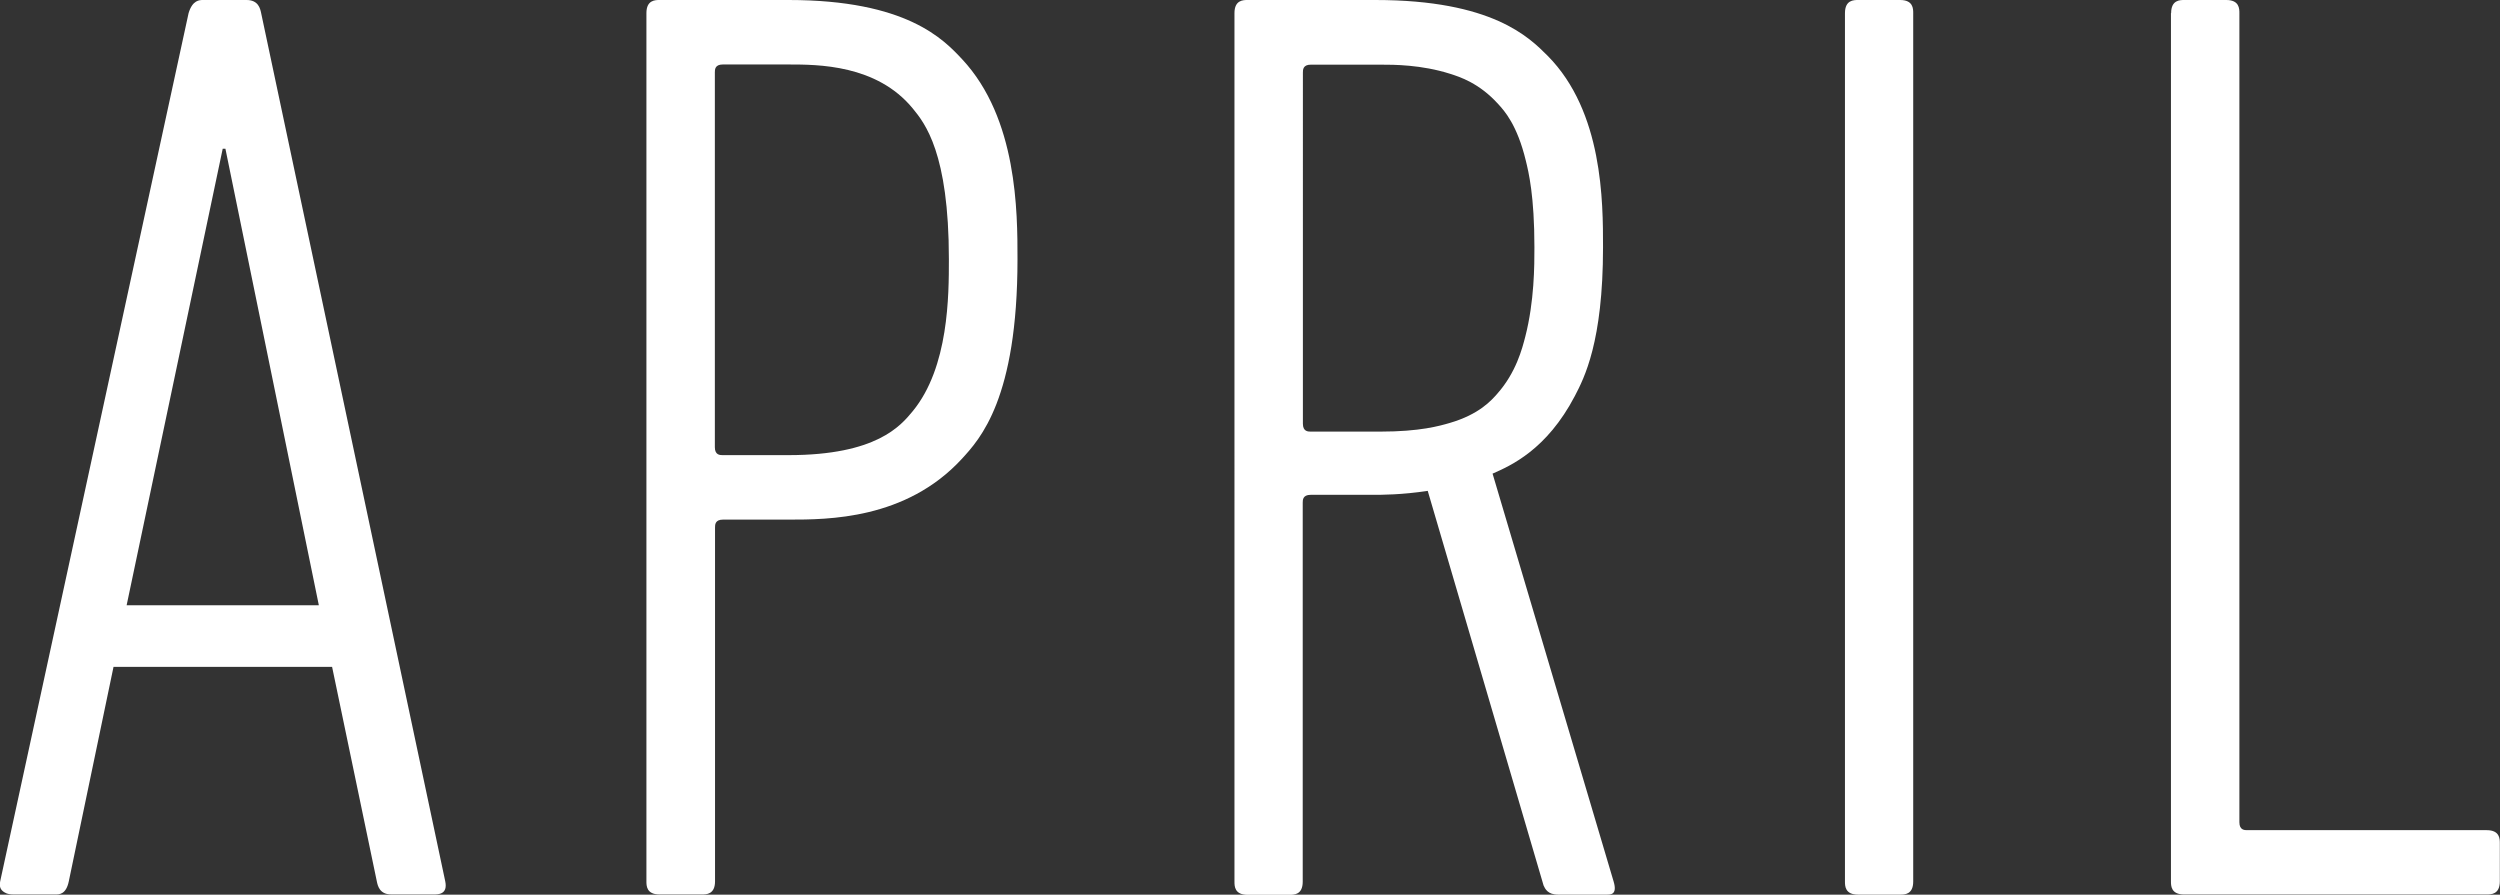
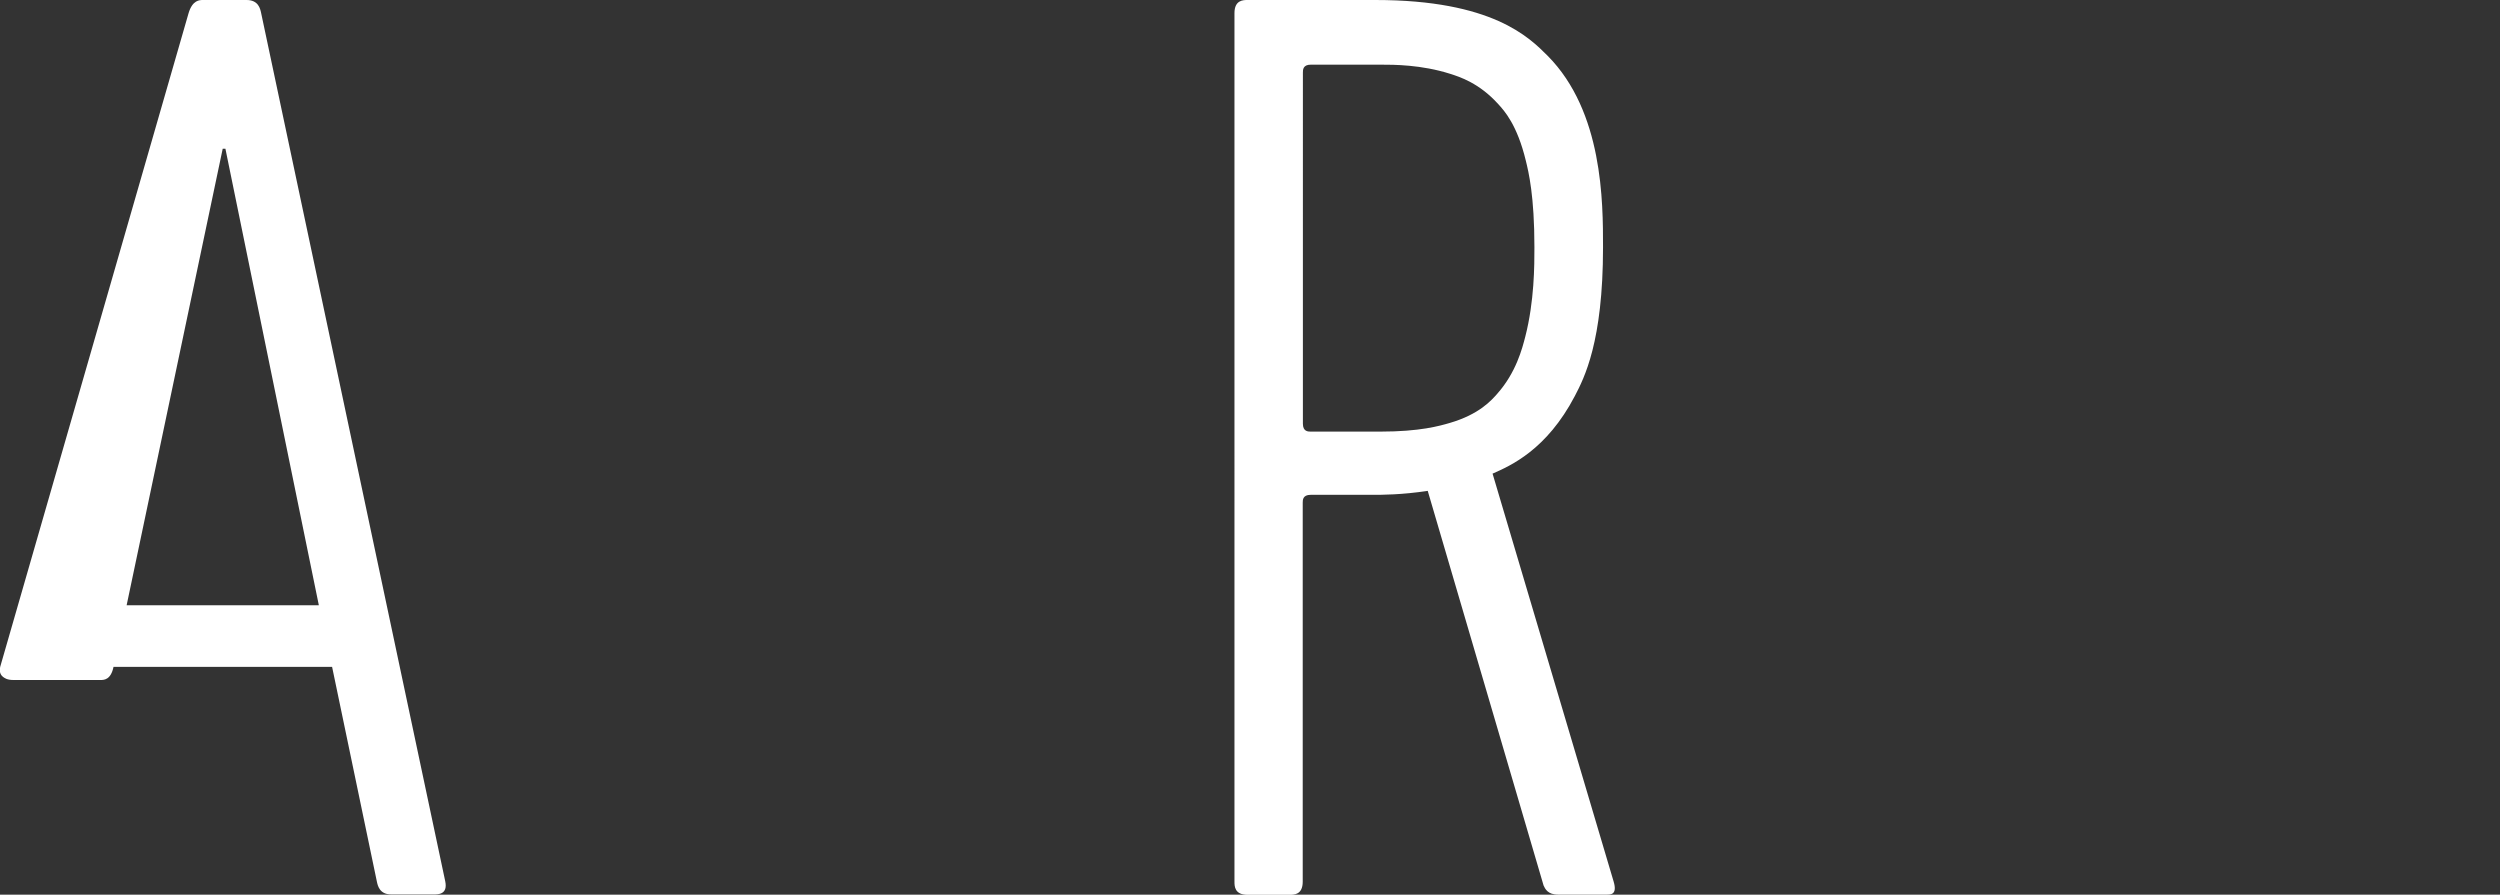
<svg xmlns="http://www.w3.org/2000/svg" viewBox="0 0 139.19 49.81">
  <rect x="0" y="0" width="139.19" height="49.81" fill="#333333" stroke="none" />
  <defs>
    <style>.d{fill:#fff;}</style>
  </defs>
  <g id="a" />
  <g id="b">
    <g id="c">
-       <path class="d" d="M17.75,33.69L12.55,8.28h-.15l-5.35,25.42h10.69ZM10.5,.73c.22-.73,.61-.73,.81-.73h2.42c.66,0,.76,.49,.81,.73l10.25,48.34c.15,.73-.39,.73-.66,.73h-2.34c-.66,0-.76-.49-.81-.73l-2.49-11.94H6.32l-2.49,11.94c-.15,.73-.54,.73-.73,.73H.75c-.37,0-.51-.12-.59-.18-.22-.18-.17-.43-.15-.55L10.5,.73Z" />
-       <path class="d" d="M43.9,25.34c4.91,0,6.25-1.64,6.92-2.45,2.01-2.45,2.01-6.46,2.01-8.46,0-5.93-1.34-7.57-2.01-8.39-2.01-2.45-5.29-2.45-6.92-2.45h-3.66c-.44,0-.44,.29-.44,.44V24.9c0,.44,.29,.44,.44,.44h3.66Zm-7.18,24.46c-.73,0-.73-.49-.73-.73V.73c0-.73,.49-.73,.73-.73h7.18c6.59,0,8.64,2.2,9.67,3.3,3.08,3.3,3.08,8.52,3.08,11.13,0,7.76-2.08,10.01-3.11,11.13-3.11,3.37-7.46,3.37-9.63,3.37h-3.66c-.44,0-.44,.29-.44,.44v19.7c0,.73-.49,.73-.73,.73h-2.34Z" />
+       <path class="d" d="M17.75,33.69L12.55,8.28h-.15l-5.35,25.42h10.69ZM10.5,.73c.22-.73,.61-.73,.81-.73h2.42c.66,0,.76,.49,.81,.73l10.25,48.34c.15,.73-.39,.73-.66,.73h-2.34c-.66,0-.76-.49-.81-.73l-2.49-11.94H6.32c-.15,.73-.54,.73-.73,.73H.75c-.37,0-.51-.12-.59-.18-.22-.18-.17-.43-.15-.55L10.5,.73Z" />
      <path class="d" d="M76.86,24.03c2.2,0,3.3-.32,3.85-.48,1.65-.48,2.33-1.26,2.67-1.65,1.03-1.17,1.37-2.49,1.54-3.15,.51-1.98,.51-3.98,.51-4.98,0-2.86-.32-4.18-.48-4.83-.48-1.98-1.18-2.76-1.54-3.15-1.06-1.17-2.14-1.51-2.67-1.68-1.61-.51-3.13-.51-3.88-.51h-3.88c-.44,0-.44,.29-.44,.44V23.59c0,.44,.29,.44,.44,.44h3.88Zm9.89,25.78c-.59,0-.73-.34-.81-.51l-6.45-21.97c-1.46,.22-2.54,.22-3.08,.22h-3.44c-.44,0-.44,.29-.44,.44v21.1c0,.73-.49,.73-.73,.73h-2.34c-.73,0-.73-.49-.73-.73V.73c0-.73,.49-.73,.73-.73h7.11c6.52,0,8.57,2.08,9.6,3.11,3.08,3.11,3.08,8.14,3.08,10.66,0,5.27-1.05,7.28-1.57,8.28-1.57,3-3.58,3.88-4.58,4.32l6.74,22.71c.22,.73-.17,.73-.37,.73h-2.71Z" />
-       <path class="d" d="M102.72,.73c0-.73,.49-.73,.73-.73h2.34c.73,0,.73,.49,.73,.73V49.08c0,.73-.49,.73-.73,.73h-2.34c-.73,0-.73-.49-.73-.73V.73Z" />
-       <path class="d" d="M120.88,.73c0-.73,.49-.73,.73-.73h2.34c.73,0,.73,.49,.73,.73V45.78c0,.44,.29,.44,.44,.44h13.33c.73,0,.73,.49,.73,.73v2.12c0,.73-.49,.73-.73,.73h-16.85c-.73,0-.73-.49-.73-.73V.73Z" />
    </g>
  </g>
</svg>